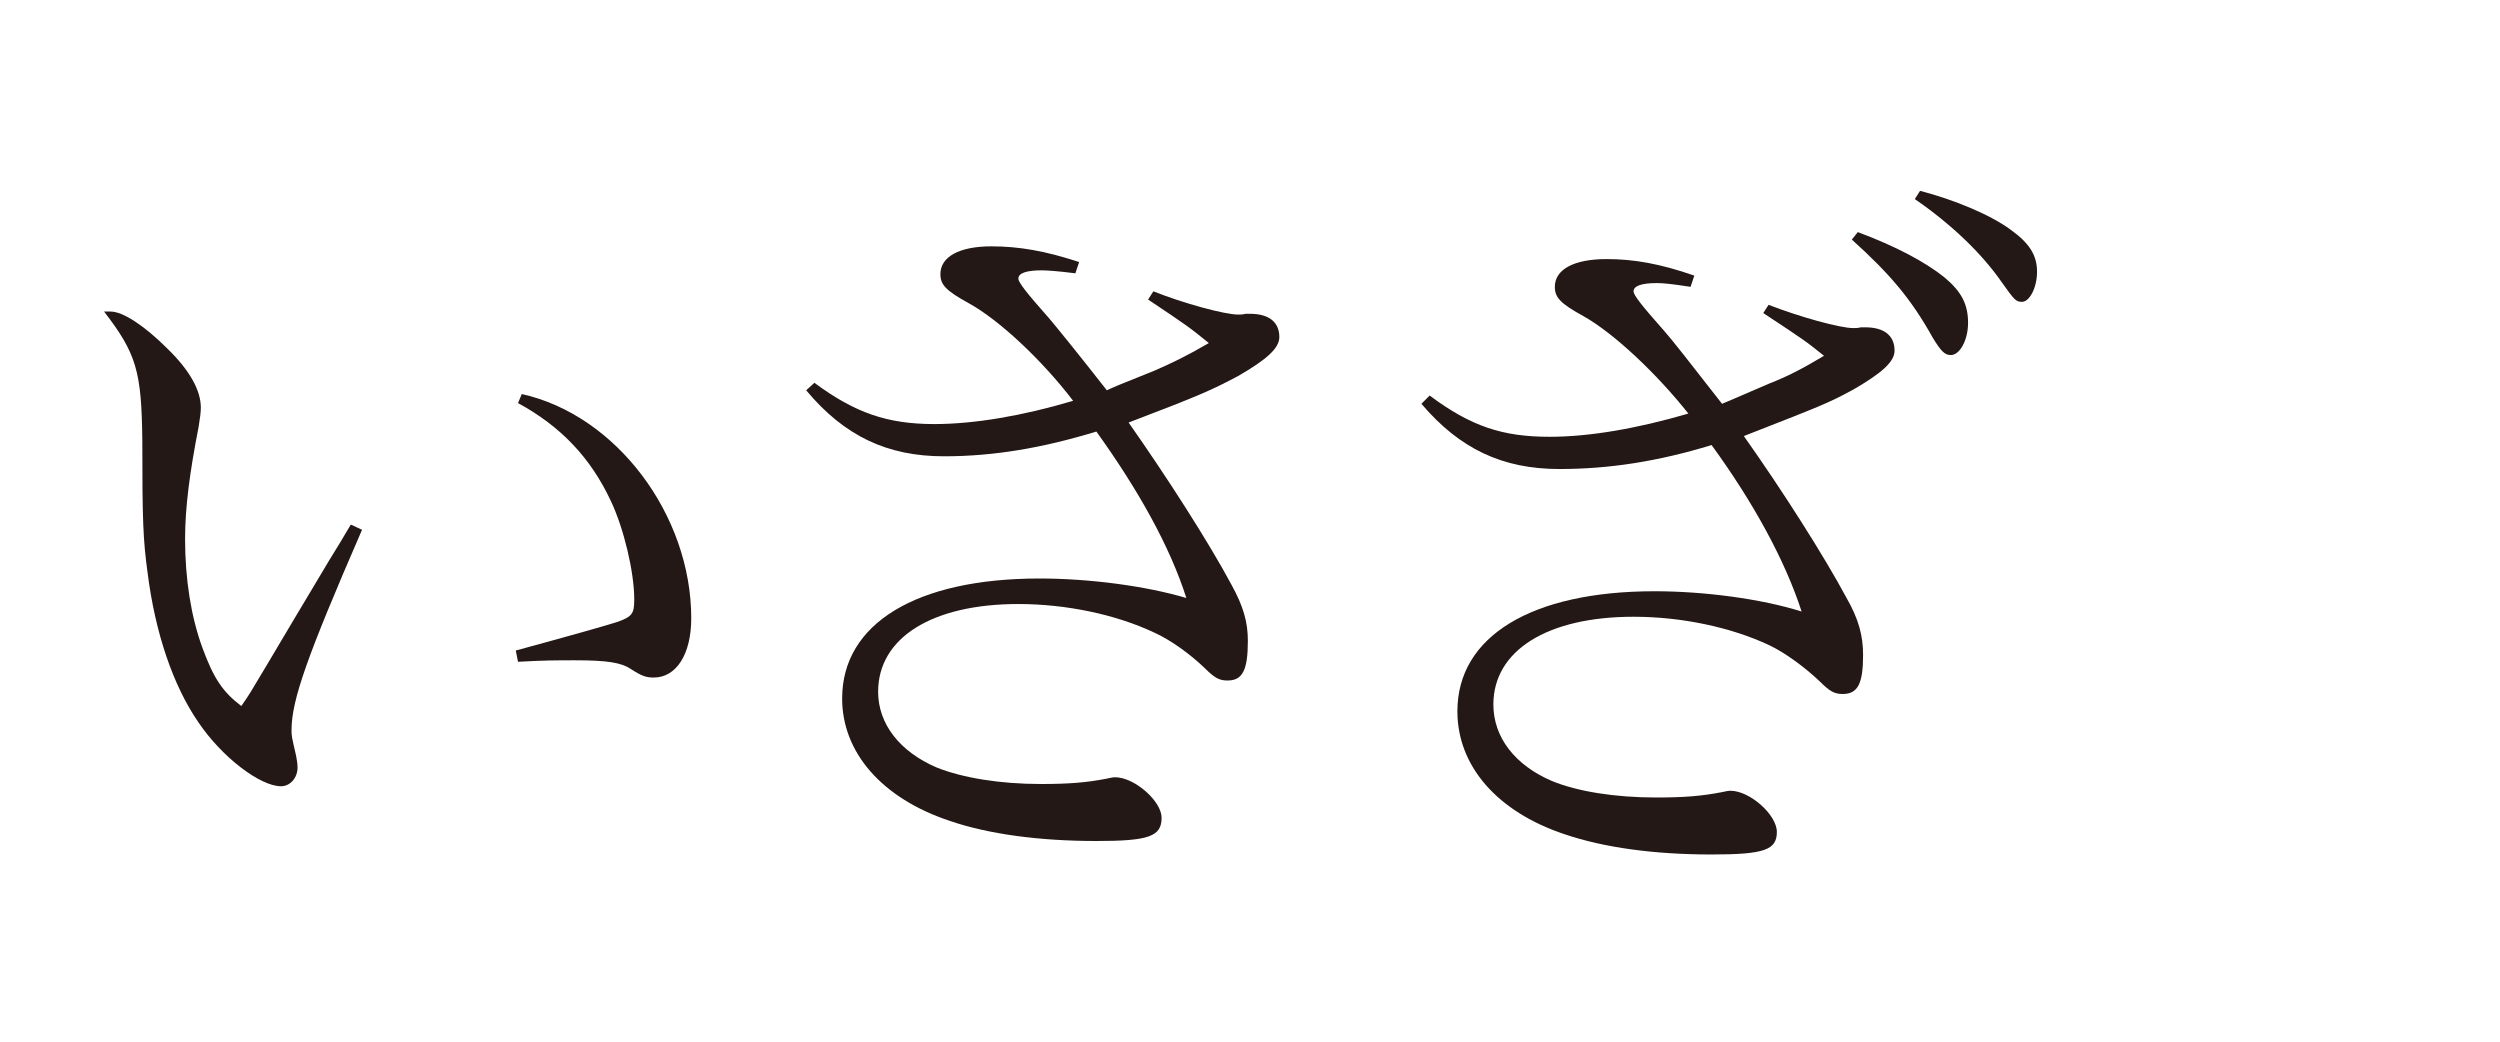
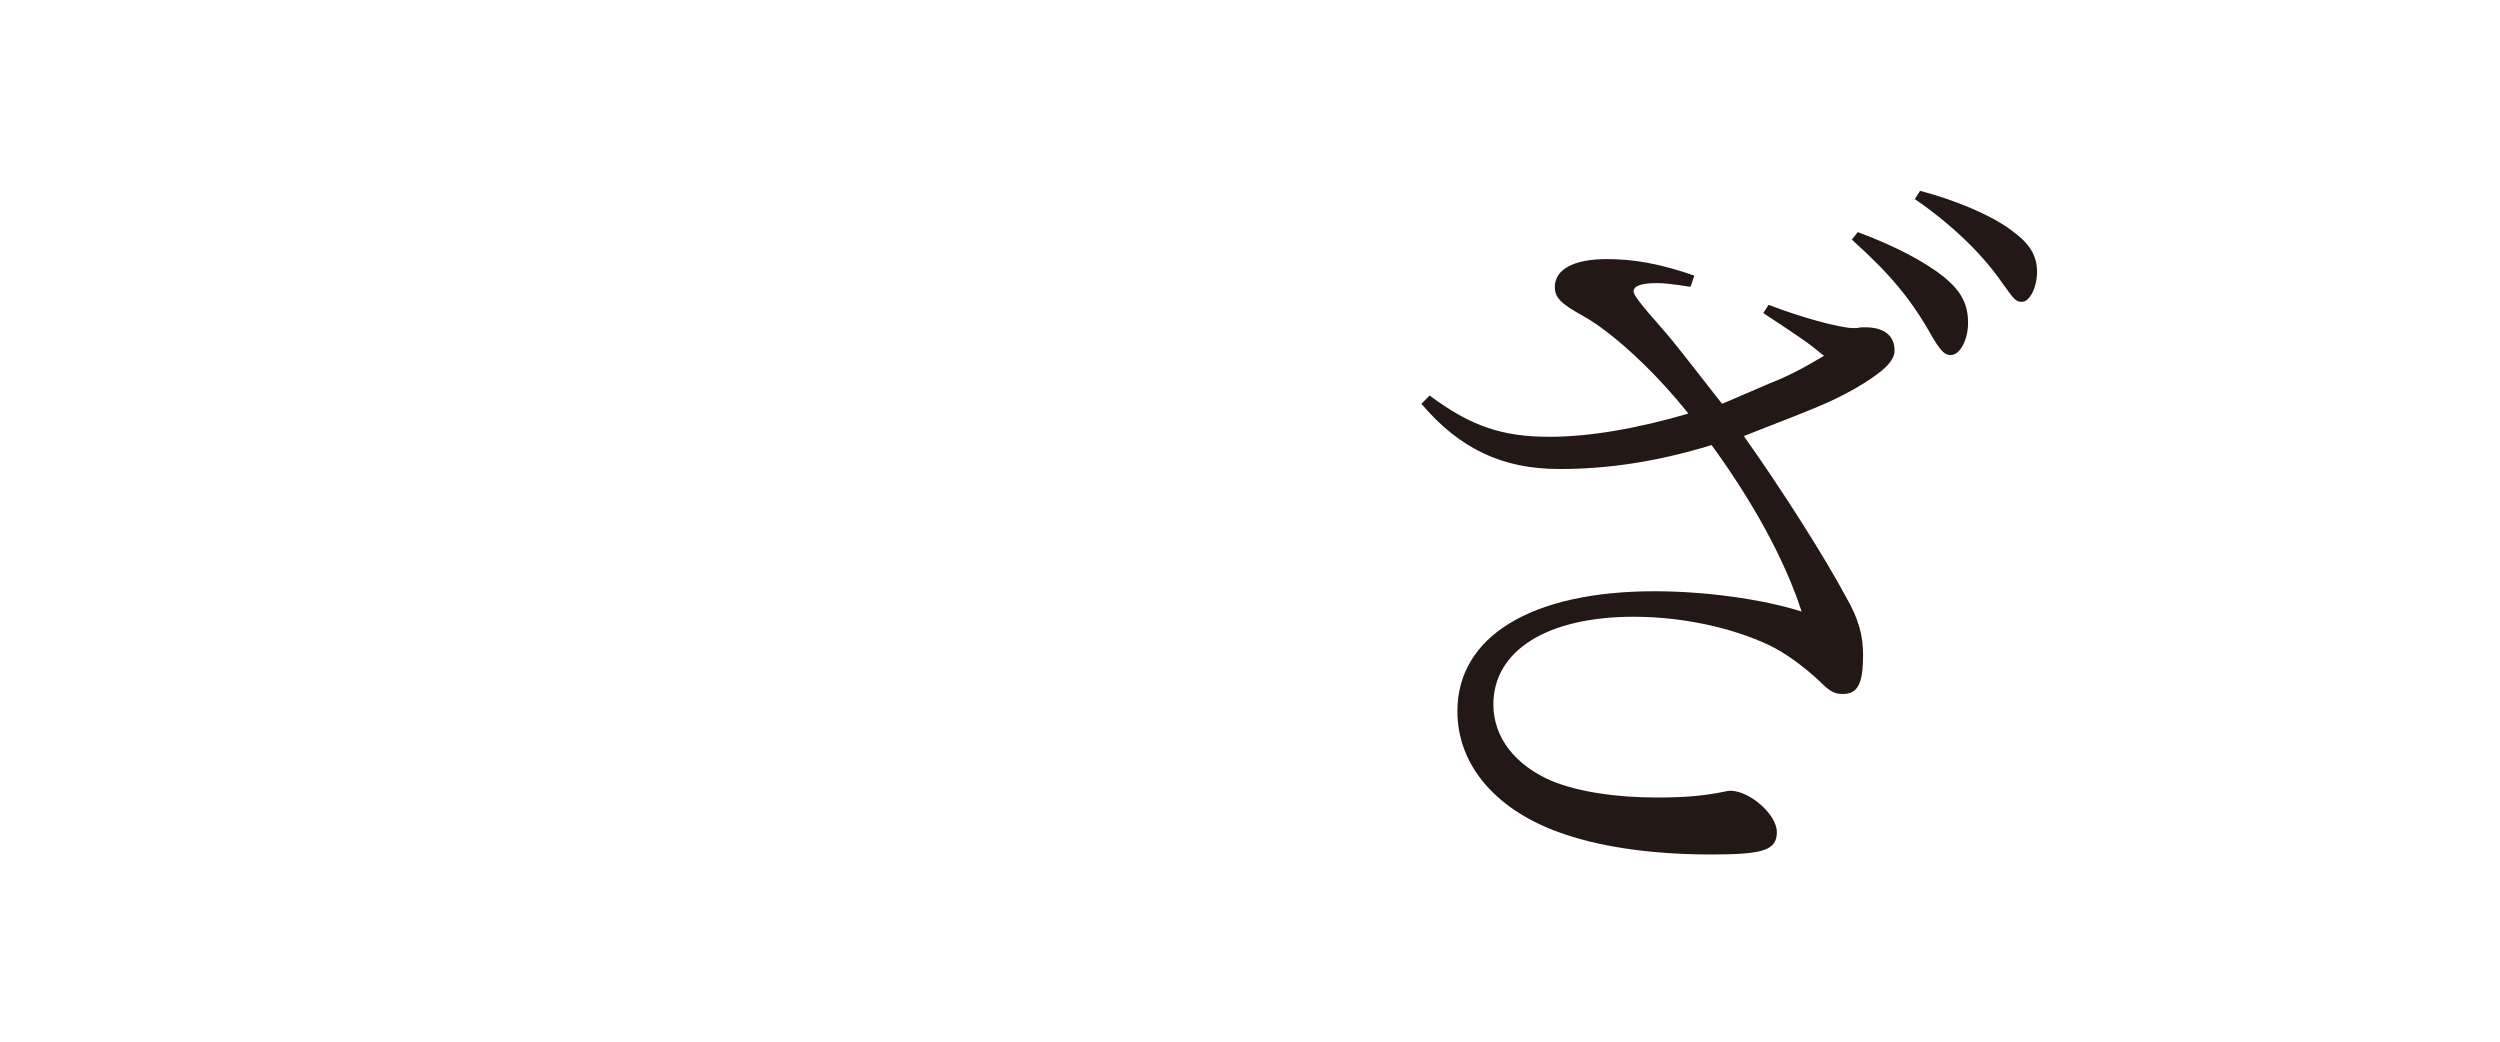
<svg xmlns="http://www.w3.org/2000/svg" version="1.1" id="レイヤー_1" x="0px" y="0px" width="120px" height="50px" viewBox="0 0 120 50" enable-background="new 0 0 120 50" xml:space="preserve">
  <g>
-     <path fill="#231815" d="M17.378,25.43c-2.627,6.047-3.384,8.172-3.384,9.611c0,0.287,0,0.287,0.216,1.225   c0.036,0.18,0.072,0.395,0.072,0.574c0,0.504-0.36,0.9-0.792,0.9c-1.008,0-2.843-1.404-3.959-3.059   c-1.224-1.764-2.087-4.32-2.448-7.199c-0.216-1.584-0.252-2.484-0.252-6.336c-0.036-3.348-0.288-4.176-1.835-6.191   c0.108,0,0.18,0,0.324,0c0.576,0,1.62,0.684,2.7,1.764c1.08,1.045,1.62,2.016,1.62,2.844c0,0.217-0.036,0.504-0.108,0.936   c-0.432,2.197-0.648,3.889-0.648,5.363c0,1.945,0.288,3.744,0.828,5.221c0.54,1.475,0.972,2.123,1.872,2.807   c0.396-0.576,0.396-0.576,1.188-1.908c1.152-1.943,1.152-1.943,3.023-5.074c0.576-0.936,0.576-0.936,1.044-1.729L17.378,25.43z    M25.045,18.914c4.536,1.008,8.135,5.797,8.135,10.764c0,1.729-0.72,2.844-1.8,2.844c-0.36,0-0.576-0.072-1.08-0.396   c-0.468-0.324-1.152-0.432-2.7-0.432c-0.828,0-1.512,0-2.735,0.072l-0.108-0.541c2.916-0.791,4.536-1.26,4.859-1.367   c0.72-0.252,0.828-0.396,0.828-1.08c0-1.332-0.504-3.42-1.116-4.715c-0.972-2.088-2.412-3.6-4.463-4.715L25.045,18.914z" />
-     <path fill="#231815" d="M55.361,13.984c1.44,0.574,3.419,1.115,4.067,1.115c0.144,0,0.216,0,0.36-0.037c0.108,0,0.18,0,0.216,0   c0.9,0,1.404,0.396,1.404,1.117c0,0.539-0.612,1.08-1.98,1.871c-1.296,0.684-1.764,0.9-5.255,2.232   c1.872,2.664,3.852,5.76,4.932,7.775c0.576,1.043,0.792,1.799,0.792,2.699c0,1.404-0.252,1.908-0.972,1.908   c-0.396,0-0.612-0.109-1.116-0.613c-0.72-0.684-1.62-1.332-2.412-1.691c-1.836-0.863-4.212-1.367-6.516-1.367   c-4.139,0-6.731,1.619-6.731,4.211c0,1.549,1.044,2.879,2.808,3.635c1.26,0.504,3.06,0.793,5.003,0.793   c1.368,0,2.196-0.072,3.132-0.252c0.18-0.037,0.324-0.072,0.432-0.072c0.936,0,2.232,1.152,2.232,1.943   c0,0.9-0.612,1.117-3.132,1.117c-2.7,0-5.183-0.324-7.055-0.973c-3.239-1.08-5.147-3.275-5.147-5.867c0-3.6,3.563-5.76,9.467-5.76   c2.412,0,5.111,0.359,7.055,0.936c-0.792-2.482-2.304-5.184-4.319-7.99c-2.592,0.791-4.931,1.188-7.307,1.188   c-2.735,0-4.787-0.971-6.623-3.168l0.396-0.359c1.944,1.439,3.492,1.98,5.759,1.98c1.908,0,4.248-0.396,6.659-1.117   c-1.512-1.979-3.563-3.887-5.003-4.68c-1.116-0.611-1.368-0.898-1.368-1.402c0-0.828,0.9-1.332,2.448-1.332   c1.295,0,2.591,0.215,4.211,0.756l-0.18,0.539c-0.828-0.107-1.368-0.143-1.62-0.143c-0.756,0-1.116,0.143-1.116,0.395   c0,0.18,0.36,0.648,1.476,1.908c0.396,0.469,1.332,1.619,2.771,3.455c0.468-0.215,0.468-0.215,2.268-0.936   c0.828-0.359,1.512-0.684,2.627-1.332c-0.936-0.756-0.972-0.791-2.916-2.088L55.361,13.984z" />
    <path fill="#231815" d="M84.892,14.631c1.476,0.576,3.419,1.117,4.067,1.117c0.144,0,0.216,0,0.36-0.037c0.108,0,0.18,0,0.216,0   c0.9,0,1.404,0.396,1.404,1.117c0,0.539-0.612,1.078-1.98,1.871c-1.26,0.684-1.583,0.791-5.255,2.232   c1.836,2.59,3.852,5.758,4.932,7.773c0.576,1.008,0.792,1.801,0.792,2.736c0,1.367-0.252,1.871-0.972,1.871   c-0.396,0-0.612-0.107-1.116-0.611c-0.72-0.684-1.656-1.367-2.412-1.729c-1.836-0.863-4.211-1.367-6.515-1.367   c-4.14,0-6.731,1.619-6.731,4.211c0,1.584,1.044,2.916,2.808,3.672c1.224,0.504,3.024,0.793,5.003,0.793   c1.368,0,2.196-0.072,3.132-0.252c0.18-0.037,0.324-0.072,0.432-0.072c0.936,0,2.232,1.152,2.232,1.979   c0,0.865-0.612,1.08-3.132,1.08c-2.735,0-5.147-0.324-7.055-0.971c-3.239-1.08-5.147-3.275-5.147-5.904   c0-3.6,3.563-5.76,9.467-5.76c2.375,0,5.111,0.361,7.055,0.973c-0.792-2.447-2.304-5.219-4.32-7.99   c-2.591,0.791-4.931,1.15-7.307,1.15c-2.735,0-4.787-0.971-6.623-3.131l0.396-0.396c1.98,1.477,3.492,1.98,5.759,1.98   c1.908,0,4.211-0.396,6.659-1.115C79.528,17.943,77.477,16,76,15.172c-1.116-0.613-1.368-0.9-1.368-1.404   c0-0.828,0.9-1.332,2.484-1.332c1.296,0,2.556,0.217,4.211,0.793l-0.18,0.539c-0.936-0.145-1.332-0.18-1.62-0.18   c-0.756,0-1.116,0.145-1.116,0.396c0,0.18,0.36,0.646,1.476,1.906c0.324,0.361,1.26,1.549,2.771,3.492   c0.432-0.18,0.432-0.18,2.268-0.973c0.828-0.322,1.548-0.684,2.627-1.33c-0.9-0.721-0.9-0.721-2.916-2.053L84.892,14.631z    M89.175,11.141c1.836,0.684,3.24,1.439,4.14,2.158c0.828,0.686,1.152,1.297,1.152,2.197c0,0.828-0.396,1.547-0.828,1.547   c-0.288,0-0.468-0.18-0.864-0.828c-1.043-1.871-2.052-3.059-3.887-4.715L89.175,11.141z M92.163,9.16   c1.656,0.432,3.384,1.152,4.355,1.871c0.9,0.648,1.26,1.225,1.26,2.016c0,0.756-0.36,1.441-0.72,1.441   c-0.288,0-0.36-0.072-0.972-0.938c-0.972-1.402-2.447-2.807-4.175-3.994L92.163,9.16z" />
  </g>
</svg>